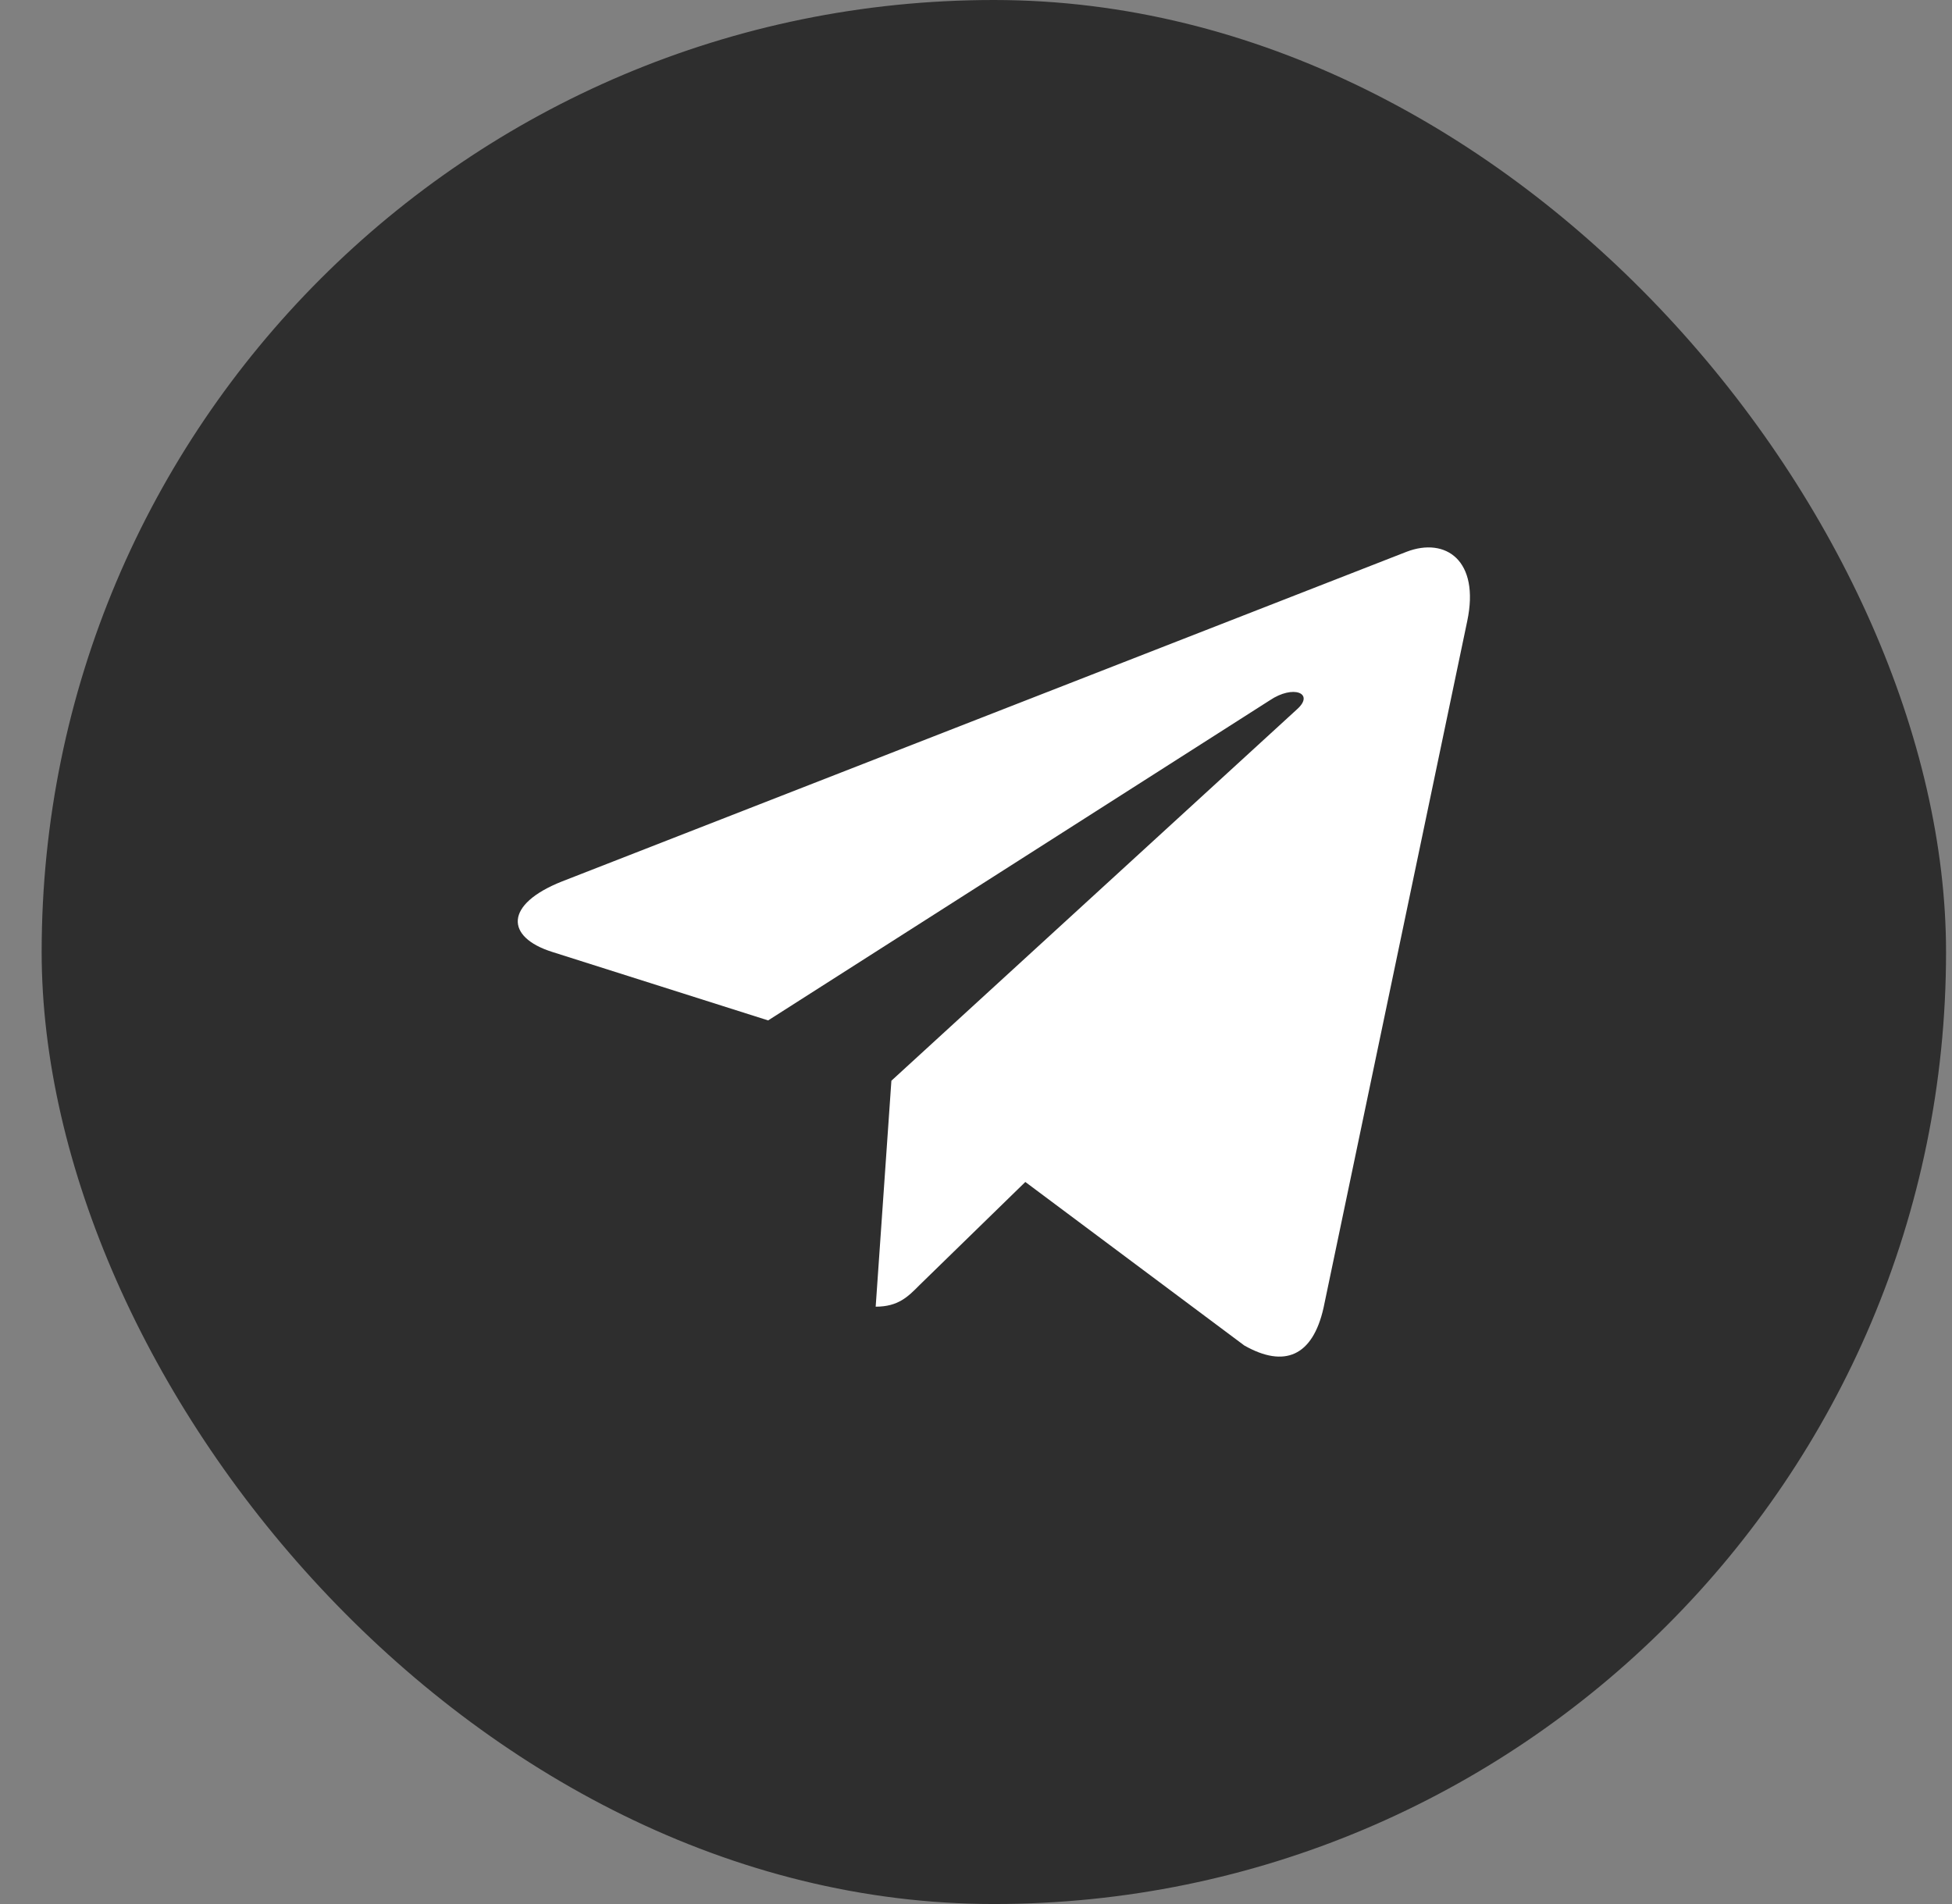
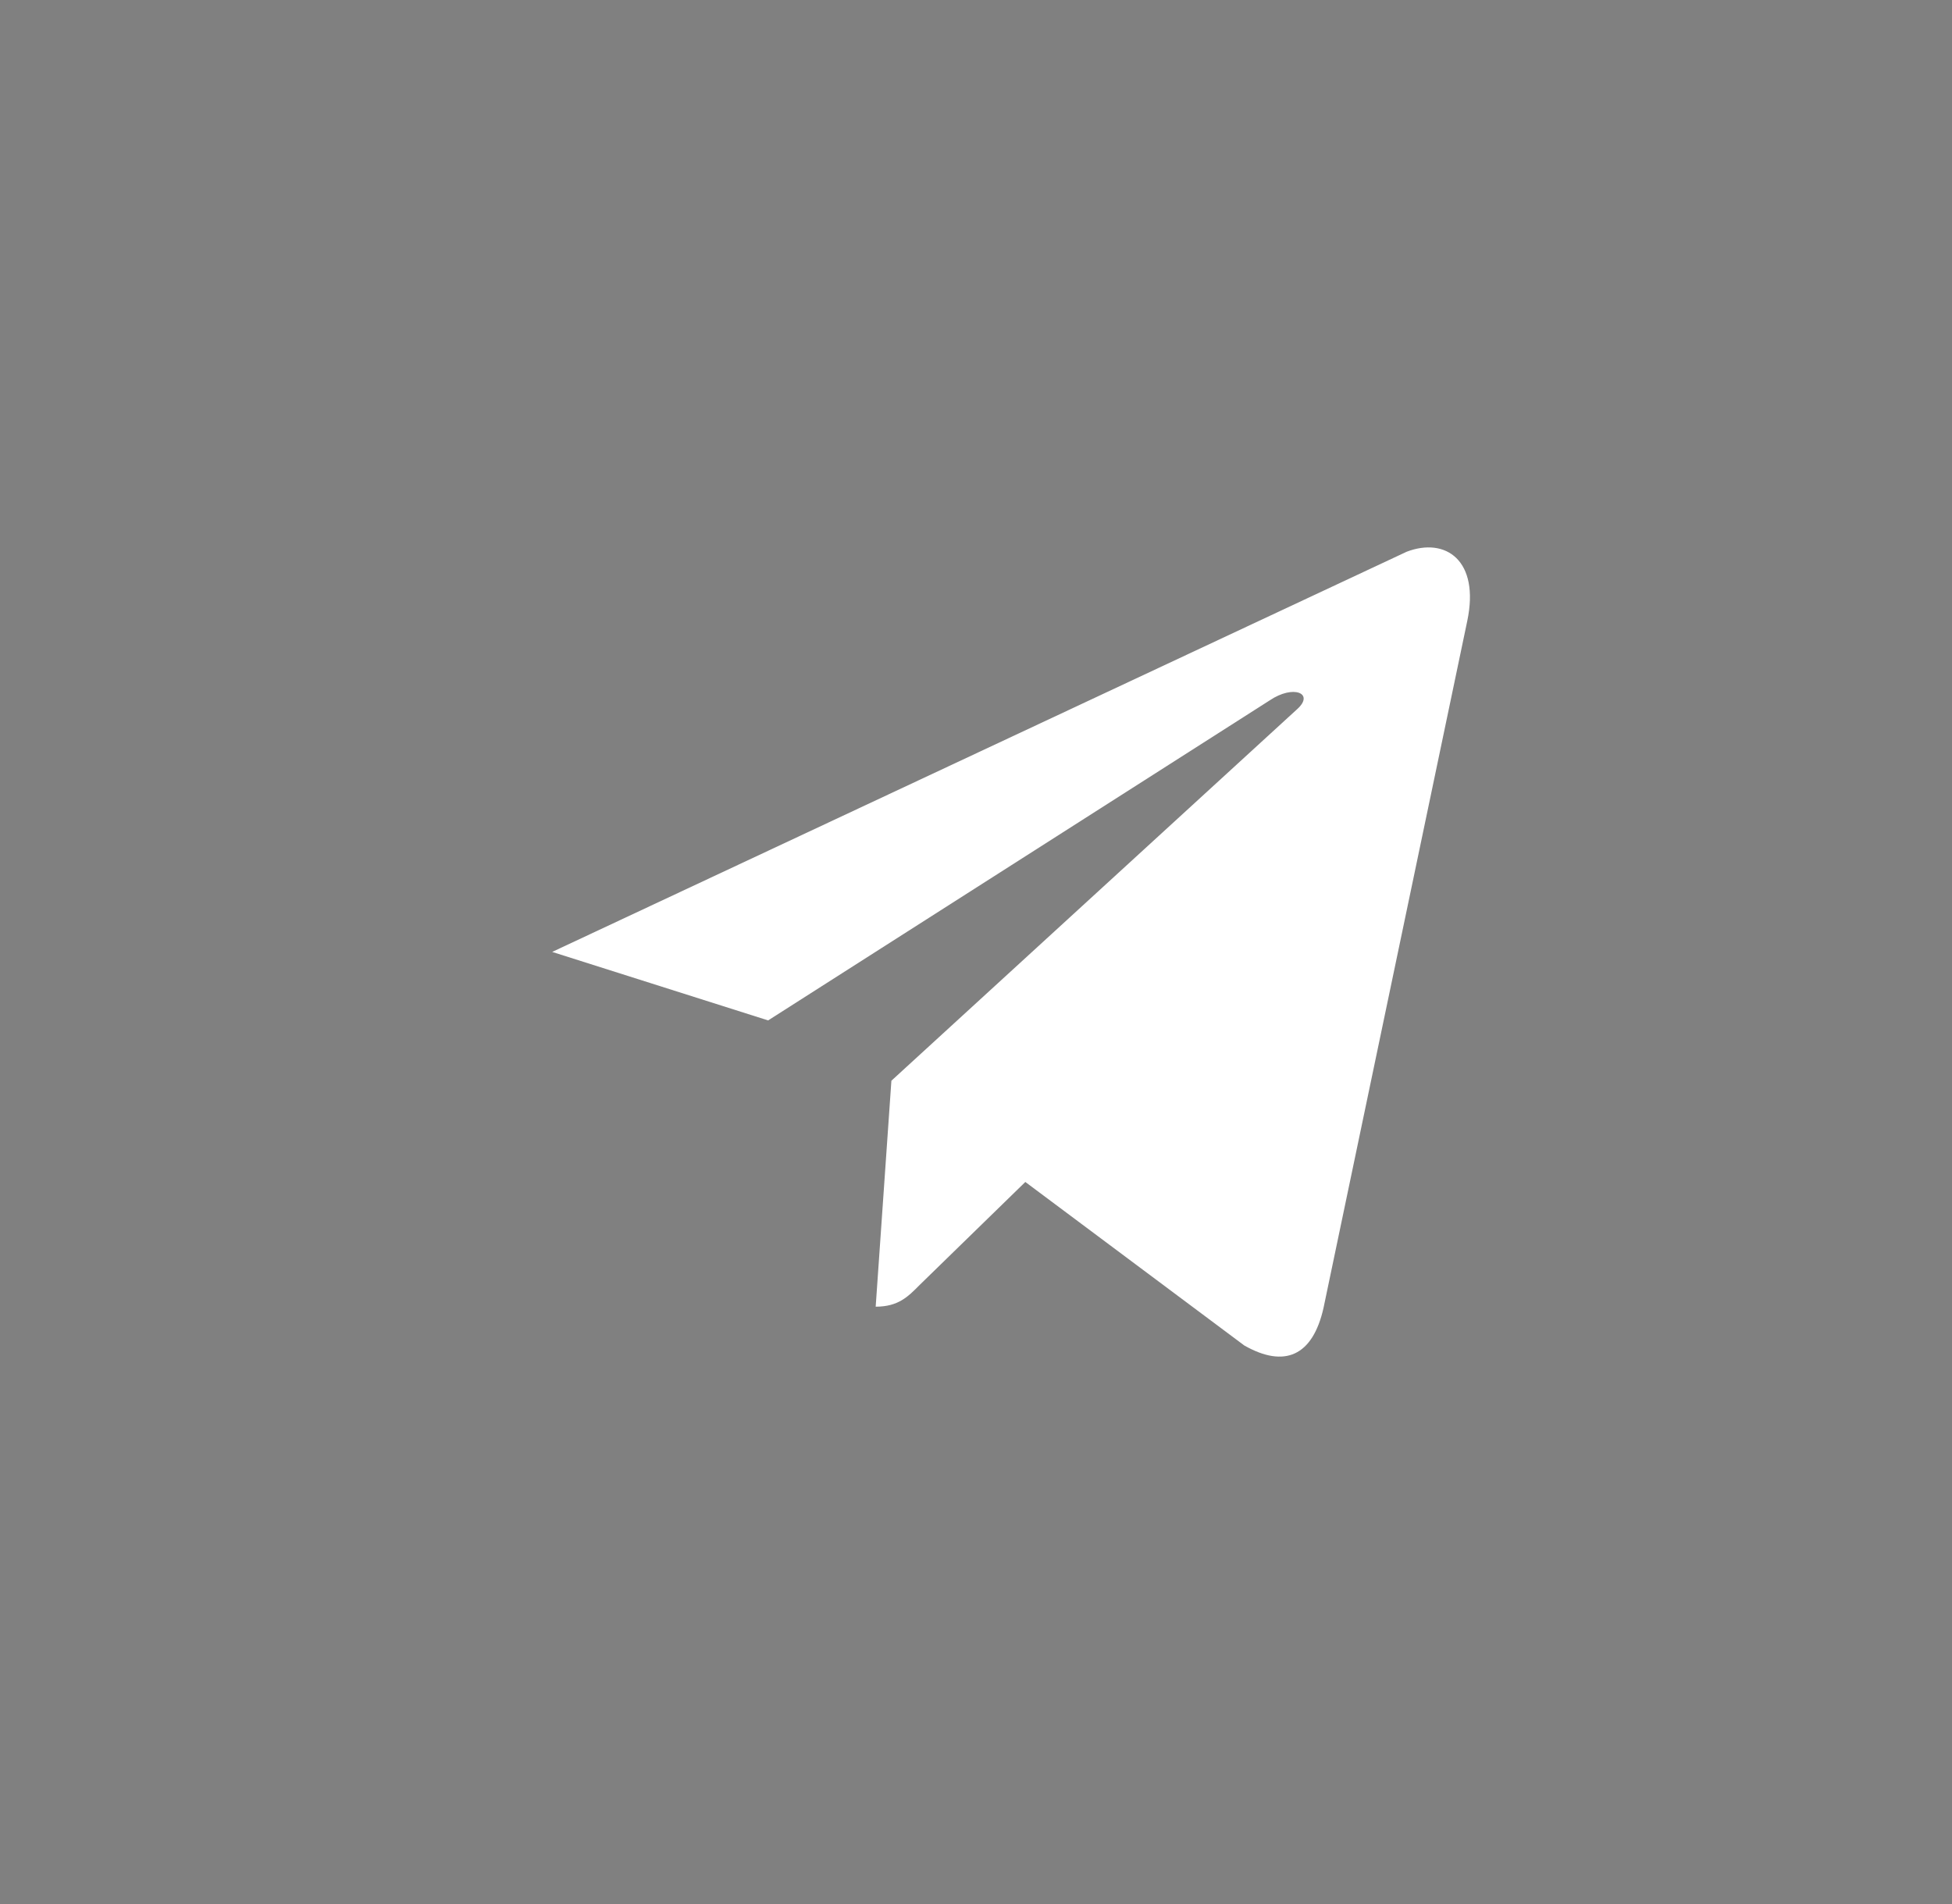
<svg xmlns="http://www.w3.org/2000/svg" width="41" height="40" viewBox="0 0 41 40" fill="none">
  <rect x="0" y="0" width="41" height="40" fill="#808080" stroke="none" />
-   <rect x="0.875" width="40" height="40" rx="20" fill="#2E2E2E" />
-   <path d="M30.818 13.048L27.8 27.474C27.572 28.492 26.978 28.745 26.135 28.266L21.536 24.831L19.317 26.994C19.071 27.243 18.866 27.451 18.393 27.451L18.723 22.704L27.246 14.898C27.617 14.564 27.166 14.378 26.67 14.713L16.134 21.437L11.598 19.998C10.611 19.686 10.593 18.998 11.803 18.518L29.546 11.591C30.367 11.278 31.086 11.776 30.818 13.048Z" fill="white" />
+   <path d="M30.818 13.048L27.8 27.474C27.572 28.492 26.978 28.745 26.135 28.266L21.536 24.831L19.317 26.994C19.071 27.243 18.866 27.451 18.393 27.451L18.723 22.704L27.246 14.898C27.617 14.564 27.166 14.378 26.67 14.713L16.134 21.437L11.598 19.998L29.546 11.591C30.367 11.278 31.086 11.776 30.818 13.048Z" fill="white" />
</svg>